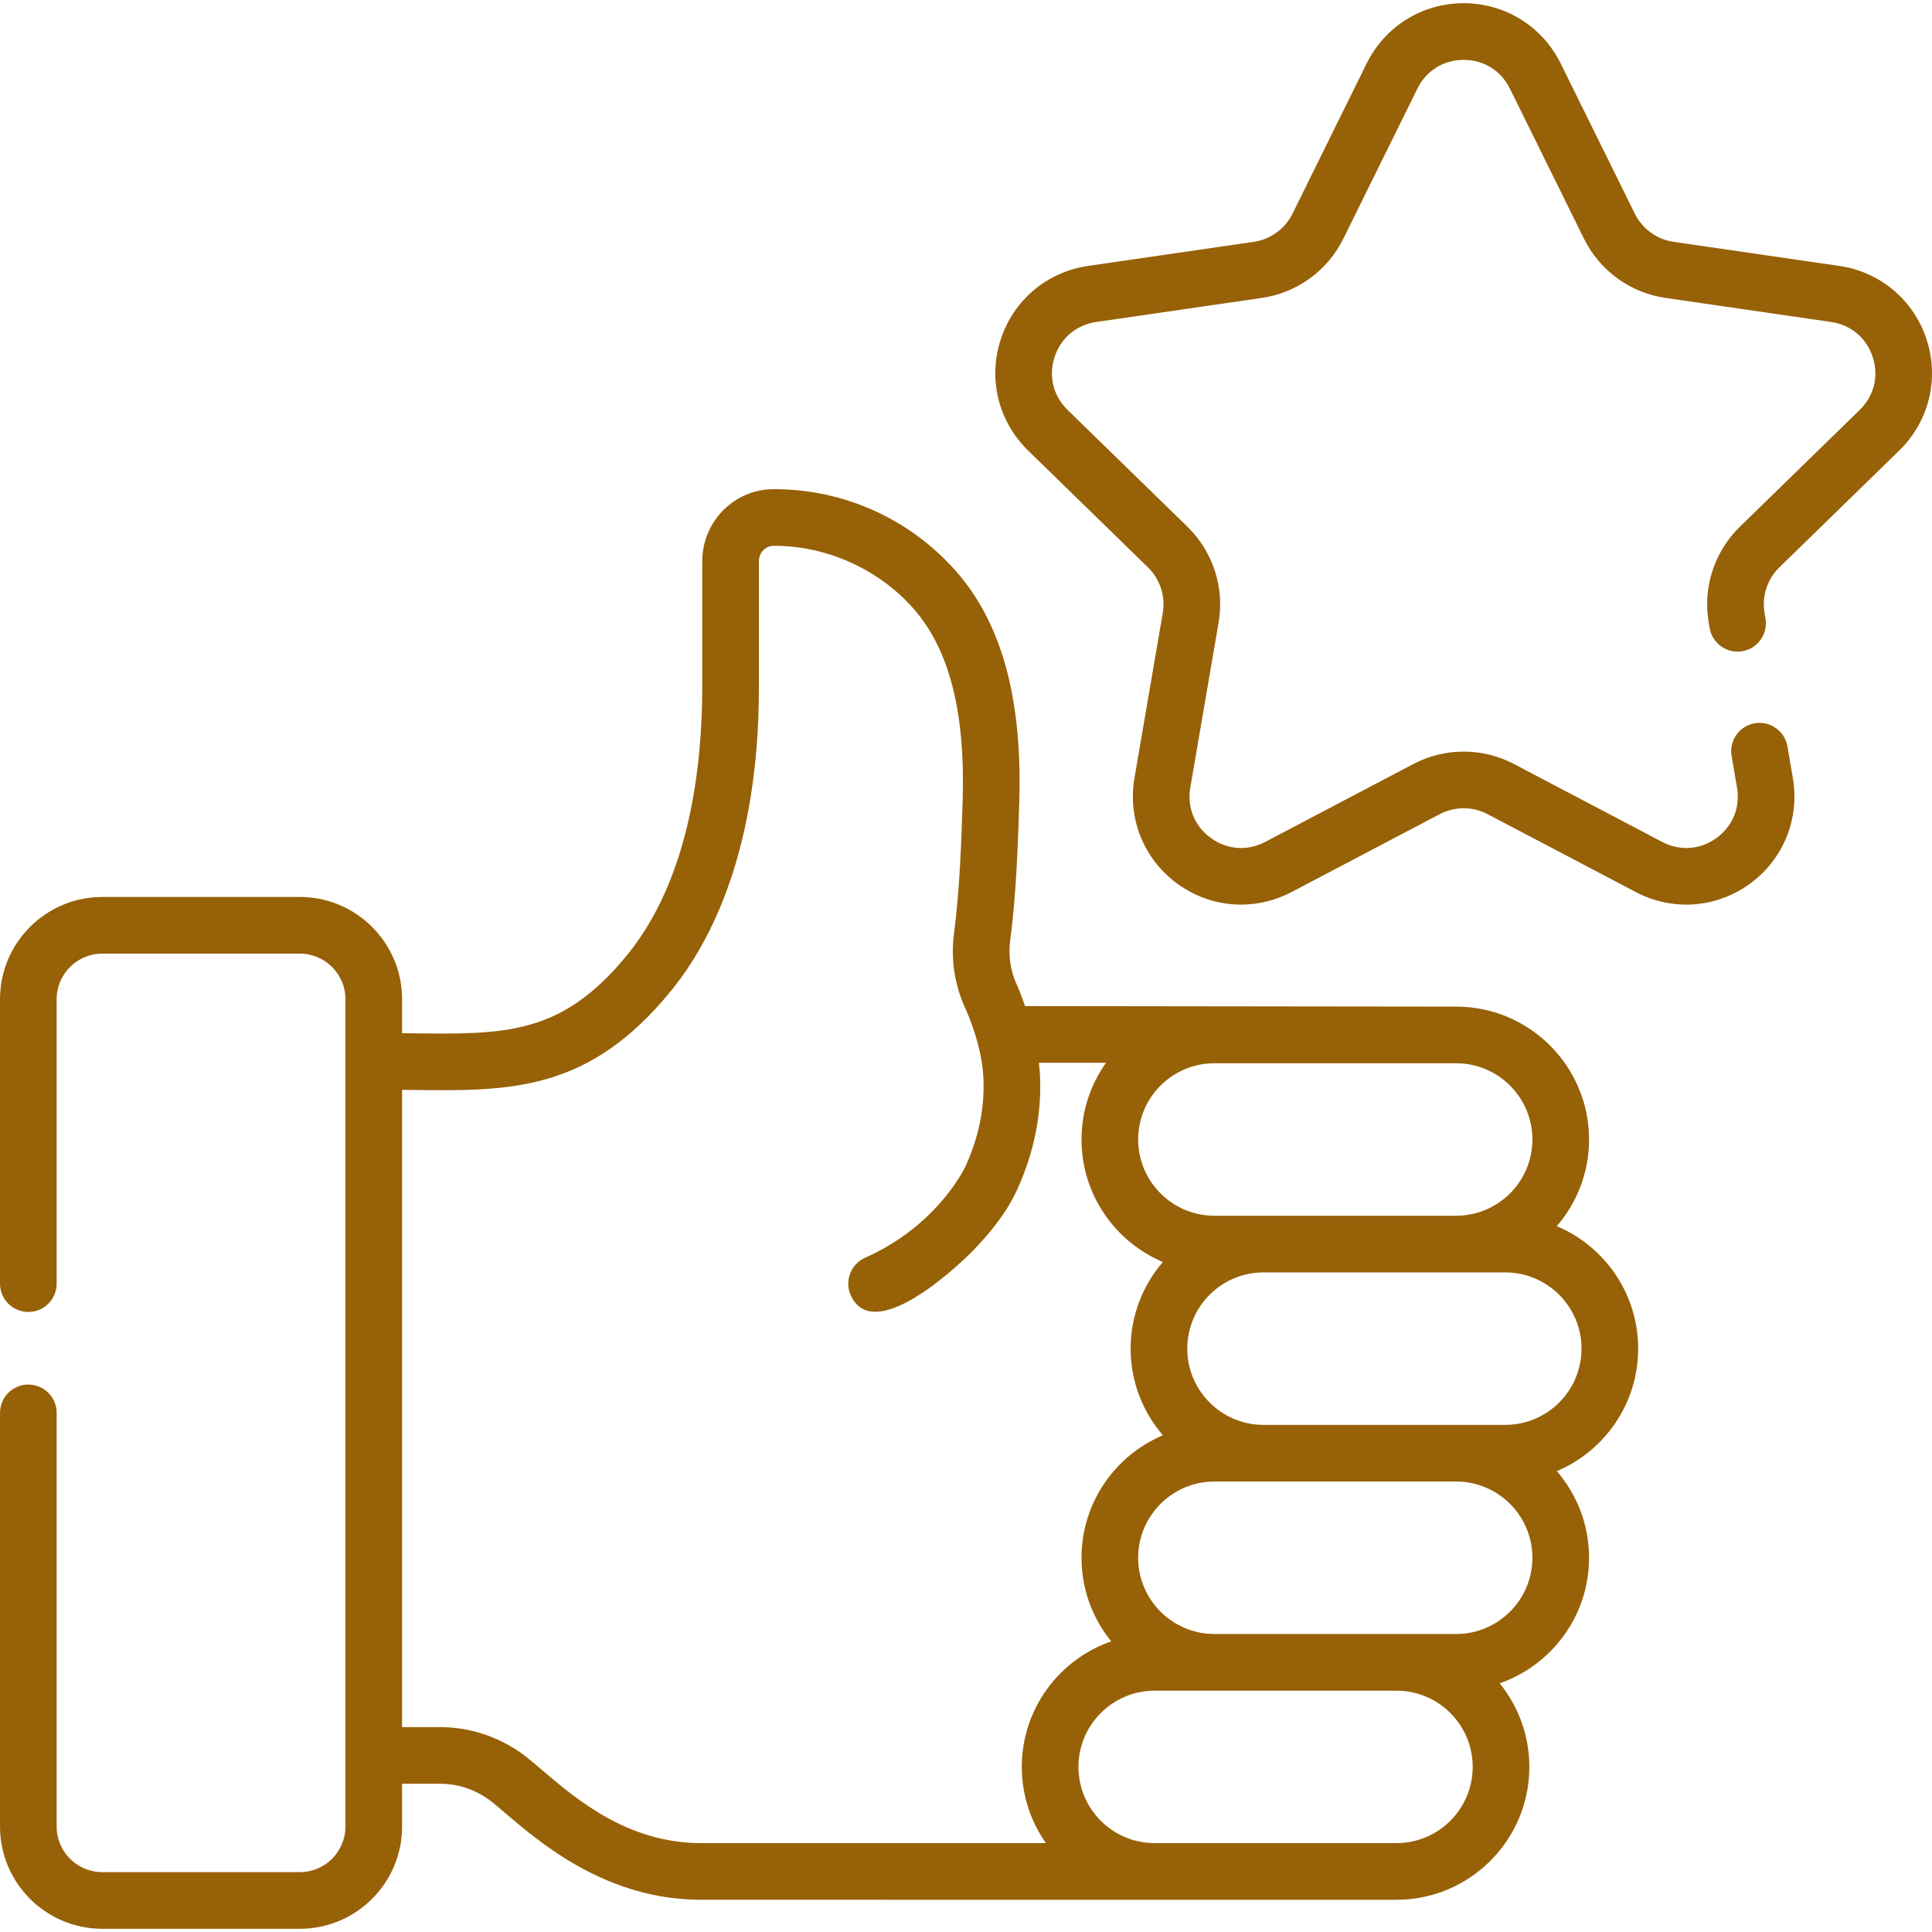
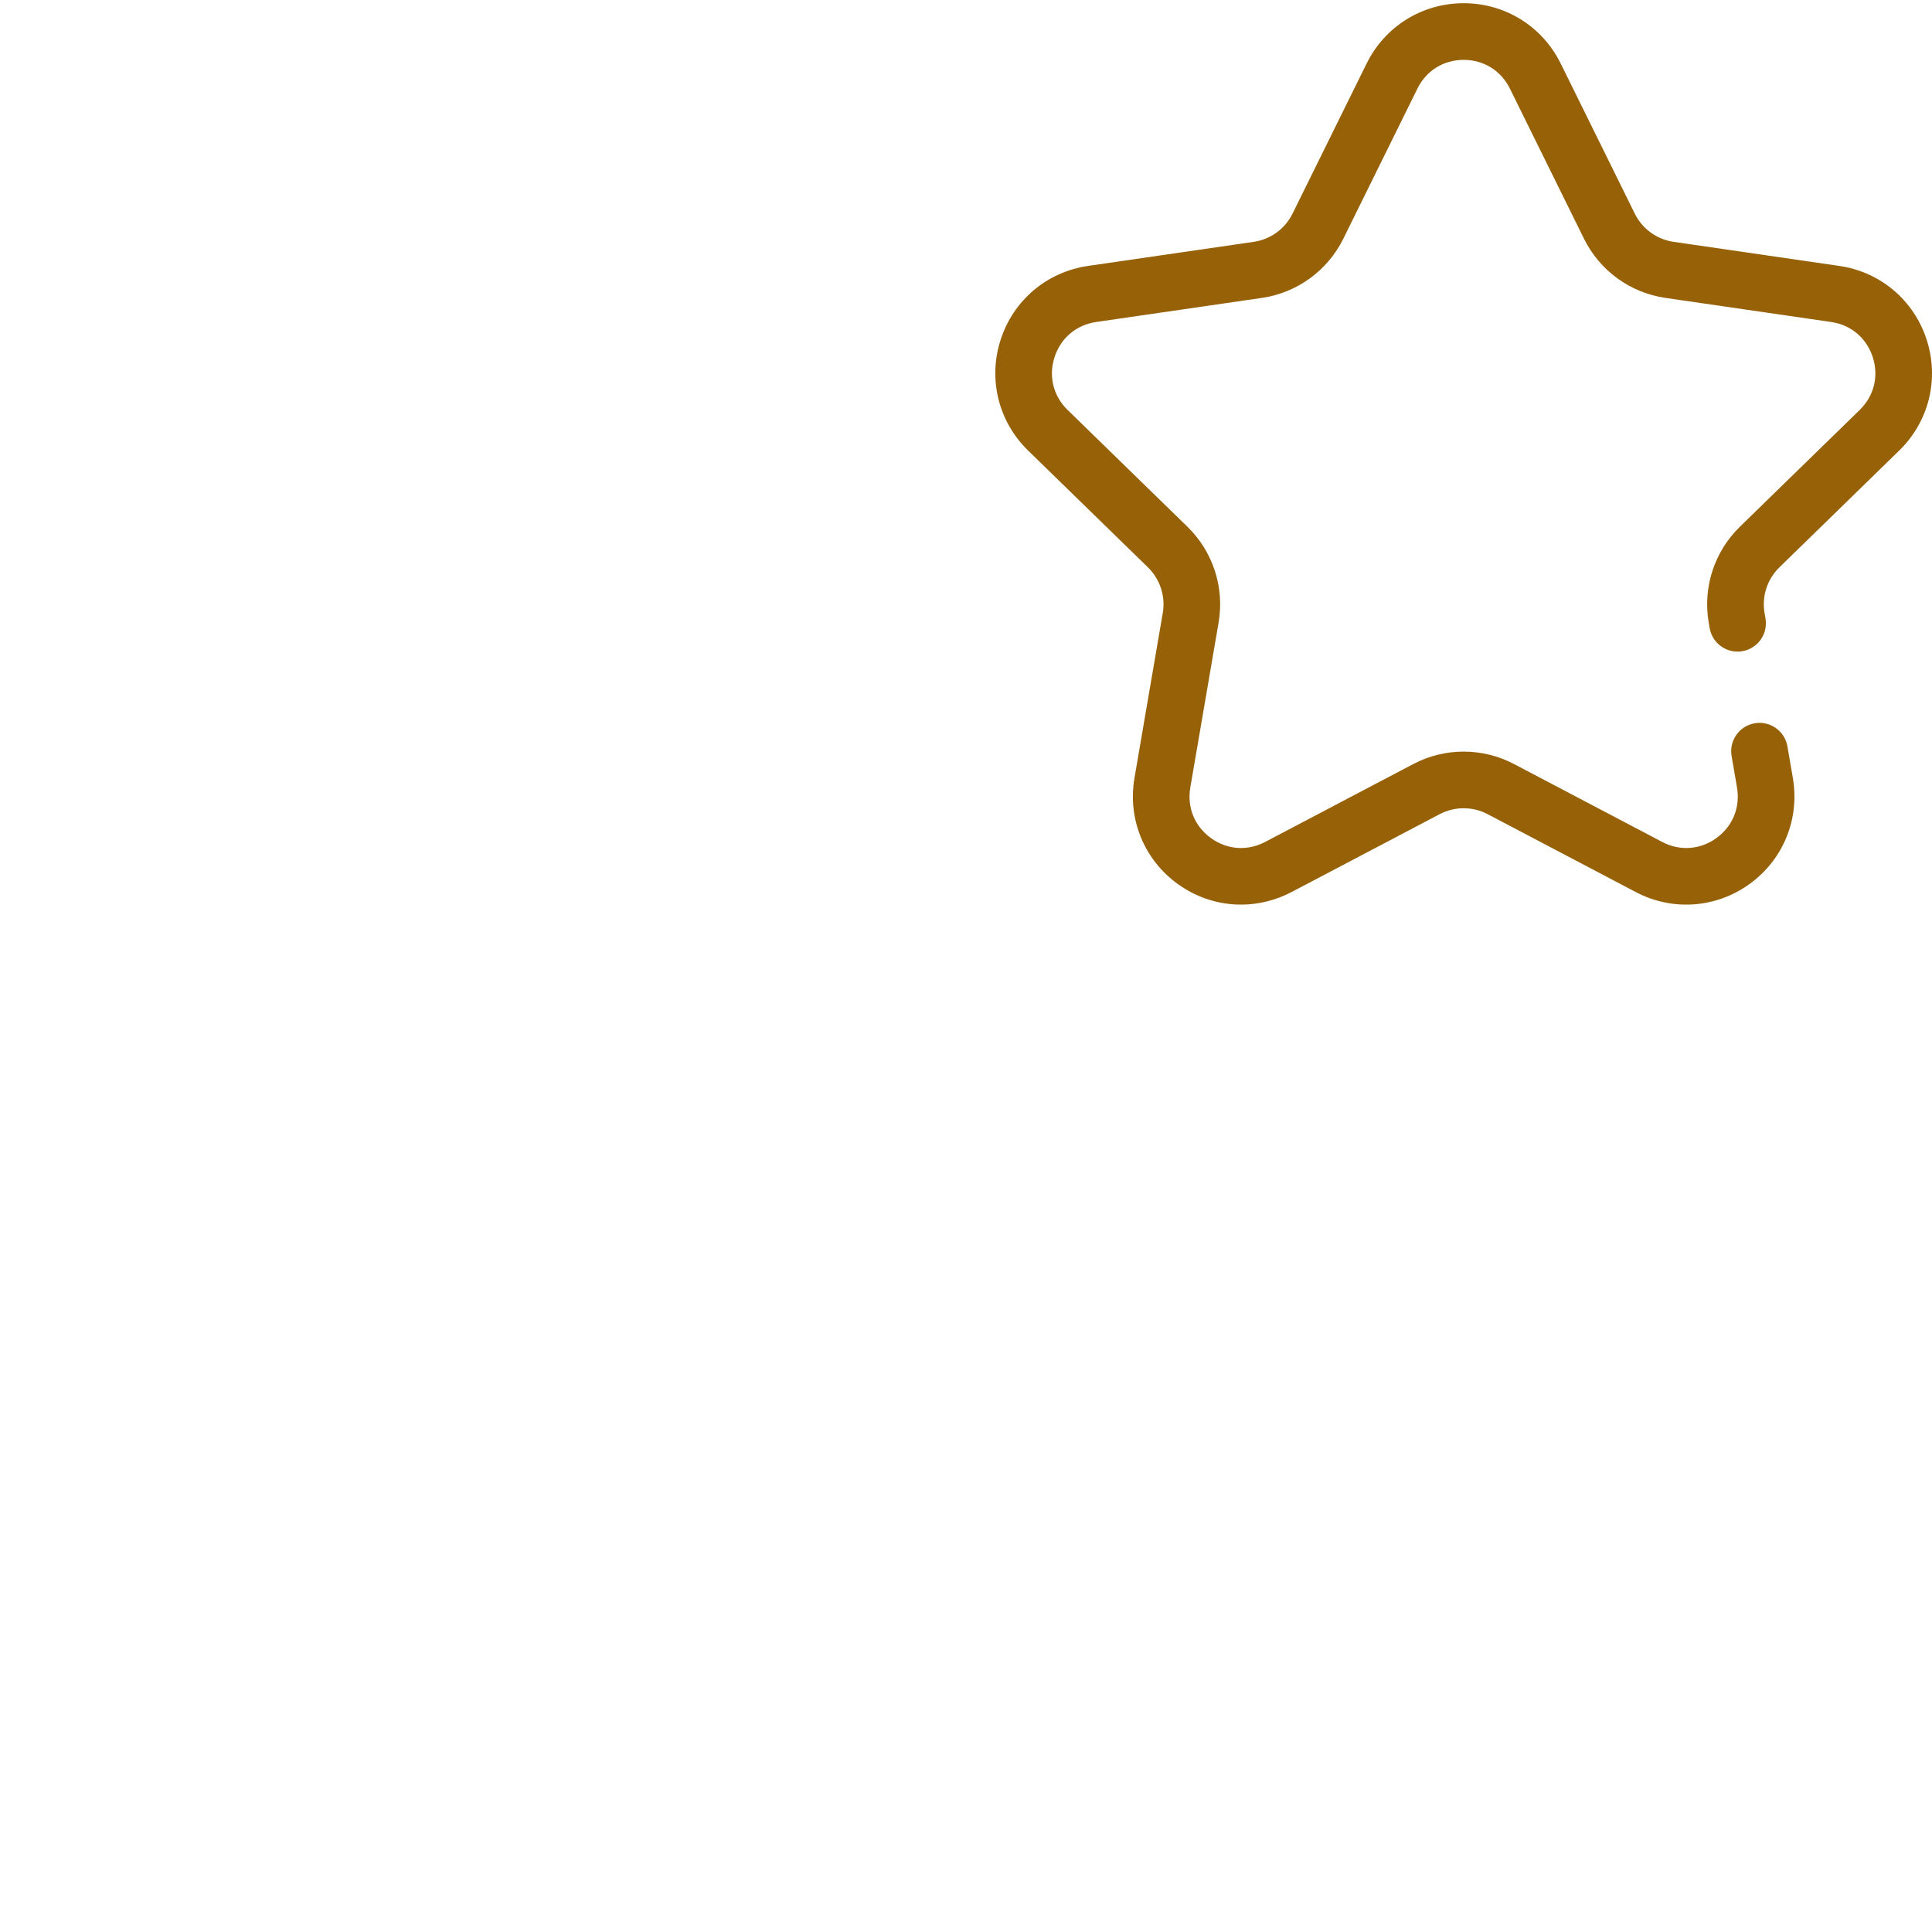
<svg xmlns="http://www.w3.org/2000/svg" version="1.1" width="512" height="512" x="0" y="0" viewBox="0 0 511.556 511.556" style="enable-background:new 0 0 512 512" xml:space="preserve" class="">
  <g>
    <g>
      <g>
        <path d="m502.881 119.289c7.868-7.67 10.646-18.927 7.251-29.377s-12.26-17.923-23.134-19.503l-43.856-6.373c-4.449-.647-8.293-3.44-10.283-7.471l-19.613-39.741c-4.863-9.854-14.71-15.975-25.697-15.975-10.988 0-20.835 6.121-25.698 15.975l-19.613 39.741c-1.99 4.031-5.834 6.824-10.283 7.471l-43.856 6.373c-10.874 1.58-19.739 9.053-23.135 19.504-3.396 10.45-.616 21.707 7.252 29.376l31.735 30.934c3.22 3.138 4.688 7.657 3.928 12.089l-7.491 43.679c-1.858 10.83 2.51 21.57 11.399 28.029 5.024 3.65 10.9 5.504 16.818 5.504 4.554 0 9.133-1.099 13.362-3.322l39.227-20.623c3.98-2.092 8.731-2.092 12.71 0l39.227 20.623c9.726 5.113 21.288 4.277 30.18-2.181 8.89-6.458 13.258-17.199 11.401-28.028l-1.433-8.36c-.701-4.083-4.581-6.829-8.659-6.125-4.083.7-6.825 4.576-6.126 8.659l1.433 8.361c.899 5.24-1.132 10.233-5.434 13.358-4.3 3.125-9.678 3.514-14.382 1.039l-39.227-20.622c-8.351-4.391-18.32-4.392-26.671 0l-39.227 20.623c-4.704 2.475-10.081 2.086-14.383-1.04-4.301-3.125-6.332-8.118-5.434-13.358l7.491-43.678c1.596-9.298-1.484-18.781-8.24-25.366l-31.735-30.934c-3.807-3.71-5.099-8.944-3.456-14s5.764-8.531 11.024-9.295l43.856-6.373c9.336-1.356 17.402-7.217 21.578-15.676l19.613-39.741c2.353-4.767 6.931-7.613 12.247-7.613 5.315 0 9.894 2.846 12.246 7.613l19.613 39.741c4.176 8.459 12.242 14.32 21.578 15.676l43.856 6.373c5.26.765 9.382 4.239 11.024 9.294 1.643 5.056.351 10.29-3.456 14l-31.735 30.934c-6.756 6.585-9.836 16.068-8.241 25.365l.249 1.453c.7 4.083 4.577 6.826 8.66 6.125 4.082-.7 6.824-4.577 6.125-8.659l-.25-1.454c-.76-4.431.708-8.95 3.928-12.088z" fill="#976107" data-original="#000000" style="" class="" />
-         <path d="m412.21 324.66c5.316-6.165 8.541-14.181 8.541-22.942 0-19.402-15.784-35.186-35.187-35.186l-114.15-.138c-.016-.045-1.279-3.709-2.081-5.423-.004-.009-.009-.02-.013-.029-1.734-3.703-2.379-7.747-1.863-11.695 1.673-12.805 2.087-26.102 2.42-36.785.857-27.403-4.612-47.417-16.721-61.188-12.167-13.837-29.66-21.748-48.055-21.748-.138 0-.277 0-.416.001-10.334.067-18.742 8.617-18.742 19.06v33.313c0 21.197-3.432 50.692-19.78 70.83-17.343 21.363-32.32 21.178-57.122 20.873-.851-.01-1.71-.021-2.577-.03v-9.001c0-14.927-12.145-27.071-27.071-27.071h-52.322c-14.926-.001-27.071 12.143-27.071 27.07v75.313c0 4.142 3.357 7.5 7.5 7.5s7.5-3.358 7.5-7.5v-75.313c0-6.656 5.415-12.071 12.071-12.071h52.321c6.656 0 12.071 5.415 12.071 12.071v219.064c0 6.656-5.415 12.071-12.071 12.071h-52.321c-6.656 0-12.071-5.415-12.071-12.071v-109.532c0-4.142-3.357-7.5-7.5-7.5s-7.5 3.358-7.5 7.5v109.532c0 14.927 12.145 27.071 27.071 27.071h52.321c14.927 0 27.071-12.144 27.071-27.071v-11.327h10.14c4.905 0 9.762 1.714 13.673 4.828 1.011.804 2.188 1.81 3.553 2.975 9.379 8.007 26.835 22.912 51.823 22.912l184.1.002c19.402 0 35.187-15.784 35.187-35.186 0-8.38-2.949-16.081-7.858-22.131 13.762-4.781 23.671-17.872 23.671-33.241 0-8.759-3.225-16.775-8.54-22.94 12.646-5.339 21.543-17.866 21.543-32.432 0-14.568-8.899-27.095-21.545-32.435zm-90.66-43.127h64.015c11.131 0 20.187 9.056 20.187 20.186 0 11.131-9.056 20.187-20.187 20.187h-64.015c-11.131 0-20.187-9.056-20.187-20.187s9.056-20.186 20.187-20.186zm-44.608 206.49h-91.289c-19.456 0-33.072-11.626-42.083-19.319-1.408-1.203-2.738-2.338-3.952-3.304-6.556-5.218-14.729-8.091-23.014-8.091h-10.14v-168.736c.805.009 1.603.019 2.393.029 26.275.318 47.036.579 68.953-26.418 10.554-13 23.134-37.481 23.134-80.284v-33.312c0-2.225 1.723-4.046 3.84-4.06.101-.001.2-.001.301-.001 13.886 0 27.626 6.211 36.808 16.653 9.476 10.776 13.726 27.398 12.993 50.815-.323 10.354-.725 23.241-2.301 35.311-.887 6.787.203 13.703 3.151 19.998.015.031.033.074.049.111.025.055.047.105.078.177.005.011.01.024.016.037 2.398 5.626 4.223 11.753 4.507 17.914.354 7.677-1.191 15.405-4.614 23.015-.069.157-7.165 15.796-26.712 24.47-3.786 1.68-5.493 6.111-3.814 9.897 5.808 13.096 27.373-6.591 32.695-12.107 4.513-4.678 8.877-10.152 11.53-16.15 4.378-9.732 6.363-19.764 5.899-29.814-.051-1.117-.154-2.278-.291-3.458h17.775c-4.081 5.745-6.49 12.756-6.49 20.324 0 14.567 8.898 27.094 21.545 32.433-5.316 6.165-8.541 14.181-8.541 22.942 0 8.759 3.225 16.775 8.539 22.94-12.646 5.339-21.543 17.866-21.543 32.432 0 8.38 2.949 16.082 7.858 22.132-13.762 4.781-23.671 17.872-23.671 33.241 0 7.505 2.37 14.464 6.391 20.183zm92.81.002-64.053-.002c-11.113-.021-20.148-9.066-20.148-20.184 0-11.131 9.056-20.186 20.187-20.186h64.015c11.131 0 20.187 9.055 20.187 20.186s-9.057 20.186-20.188 20.186zm15.812-55.373h-64.014c-11.131 0-20.187-9.056-20.187-20.187 0-11.13 9.056-20.186 20.187-20.186h64.015c11.131 0 20.187 9.056 20.187 20.186-.001 11.132-9.057 20.187-20.188 20.187zm13.004-55.372h-64.015c-11.131 0-20.187-9.056-20.187-20.186 0-11.131 9.056-20.187 20.187-20.187h64.015c11.131 0 20.187 9.056 20.187 20.187 0 11.13-9.056 20.186-20.187 20.186z" fill="#976107" data-original="#000000" style="" class="" />
      </g>
    </g>
  </g>
</svg>